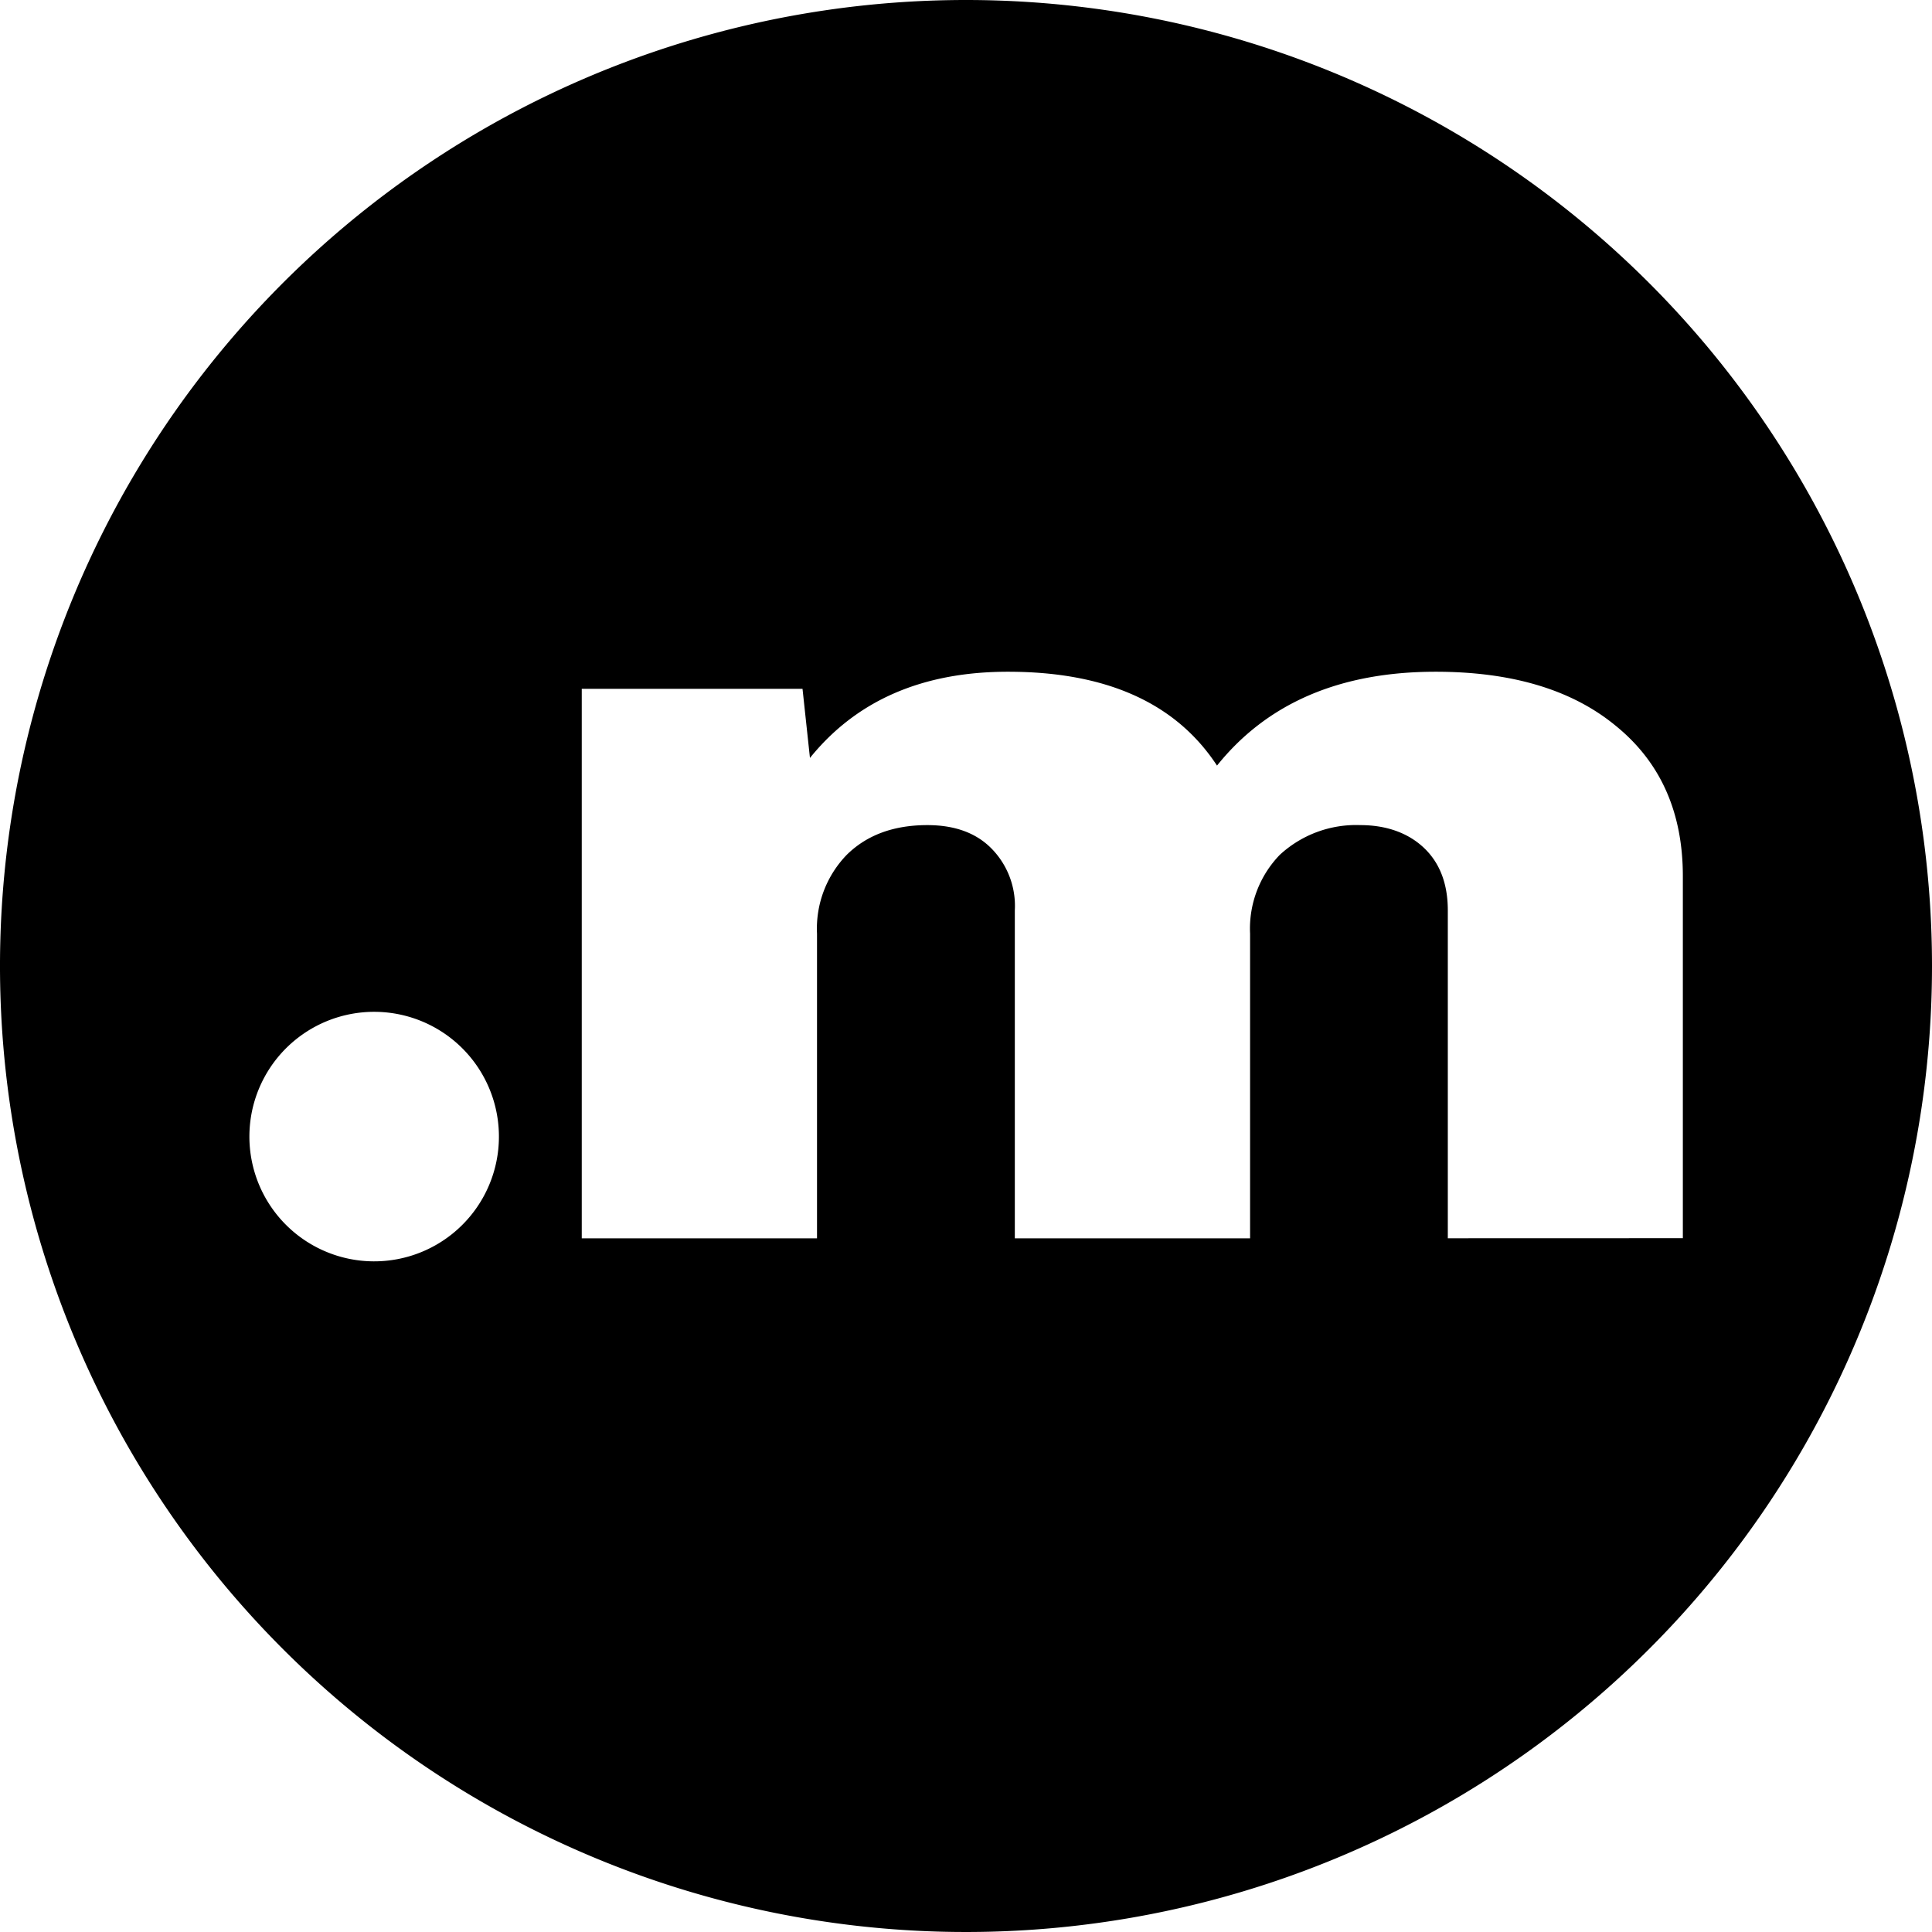
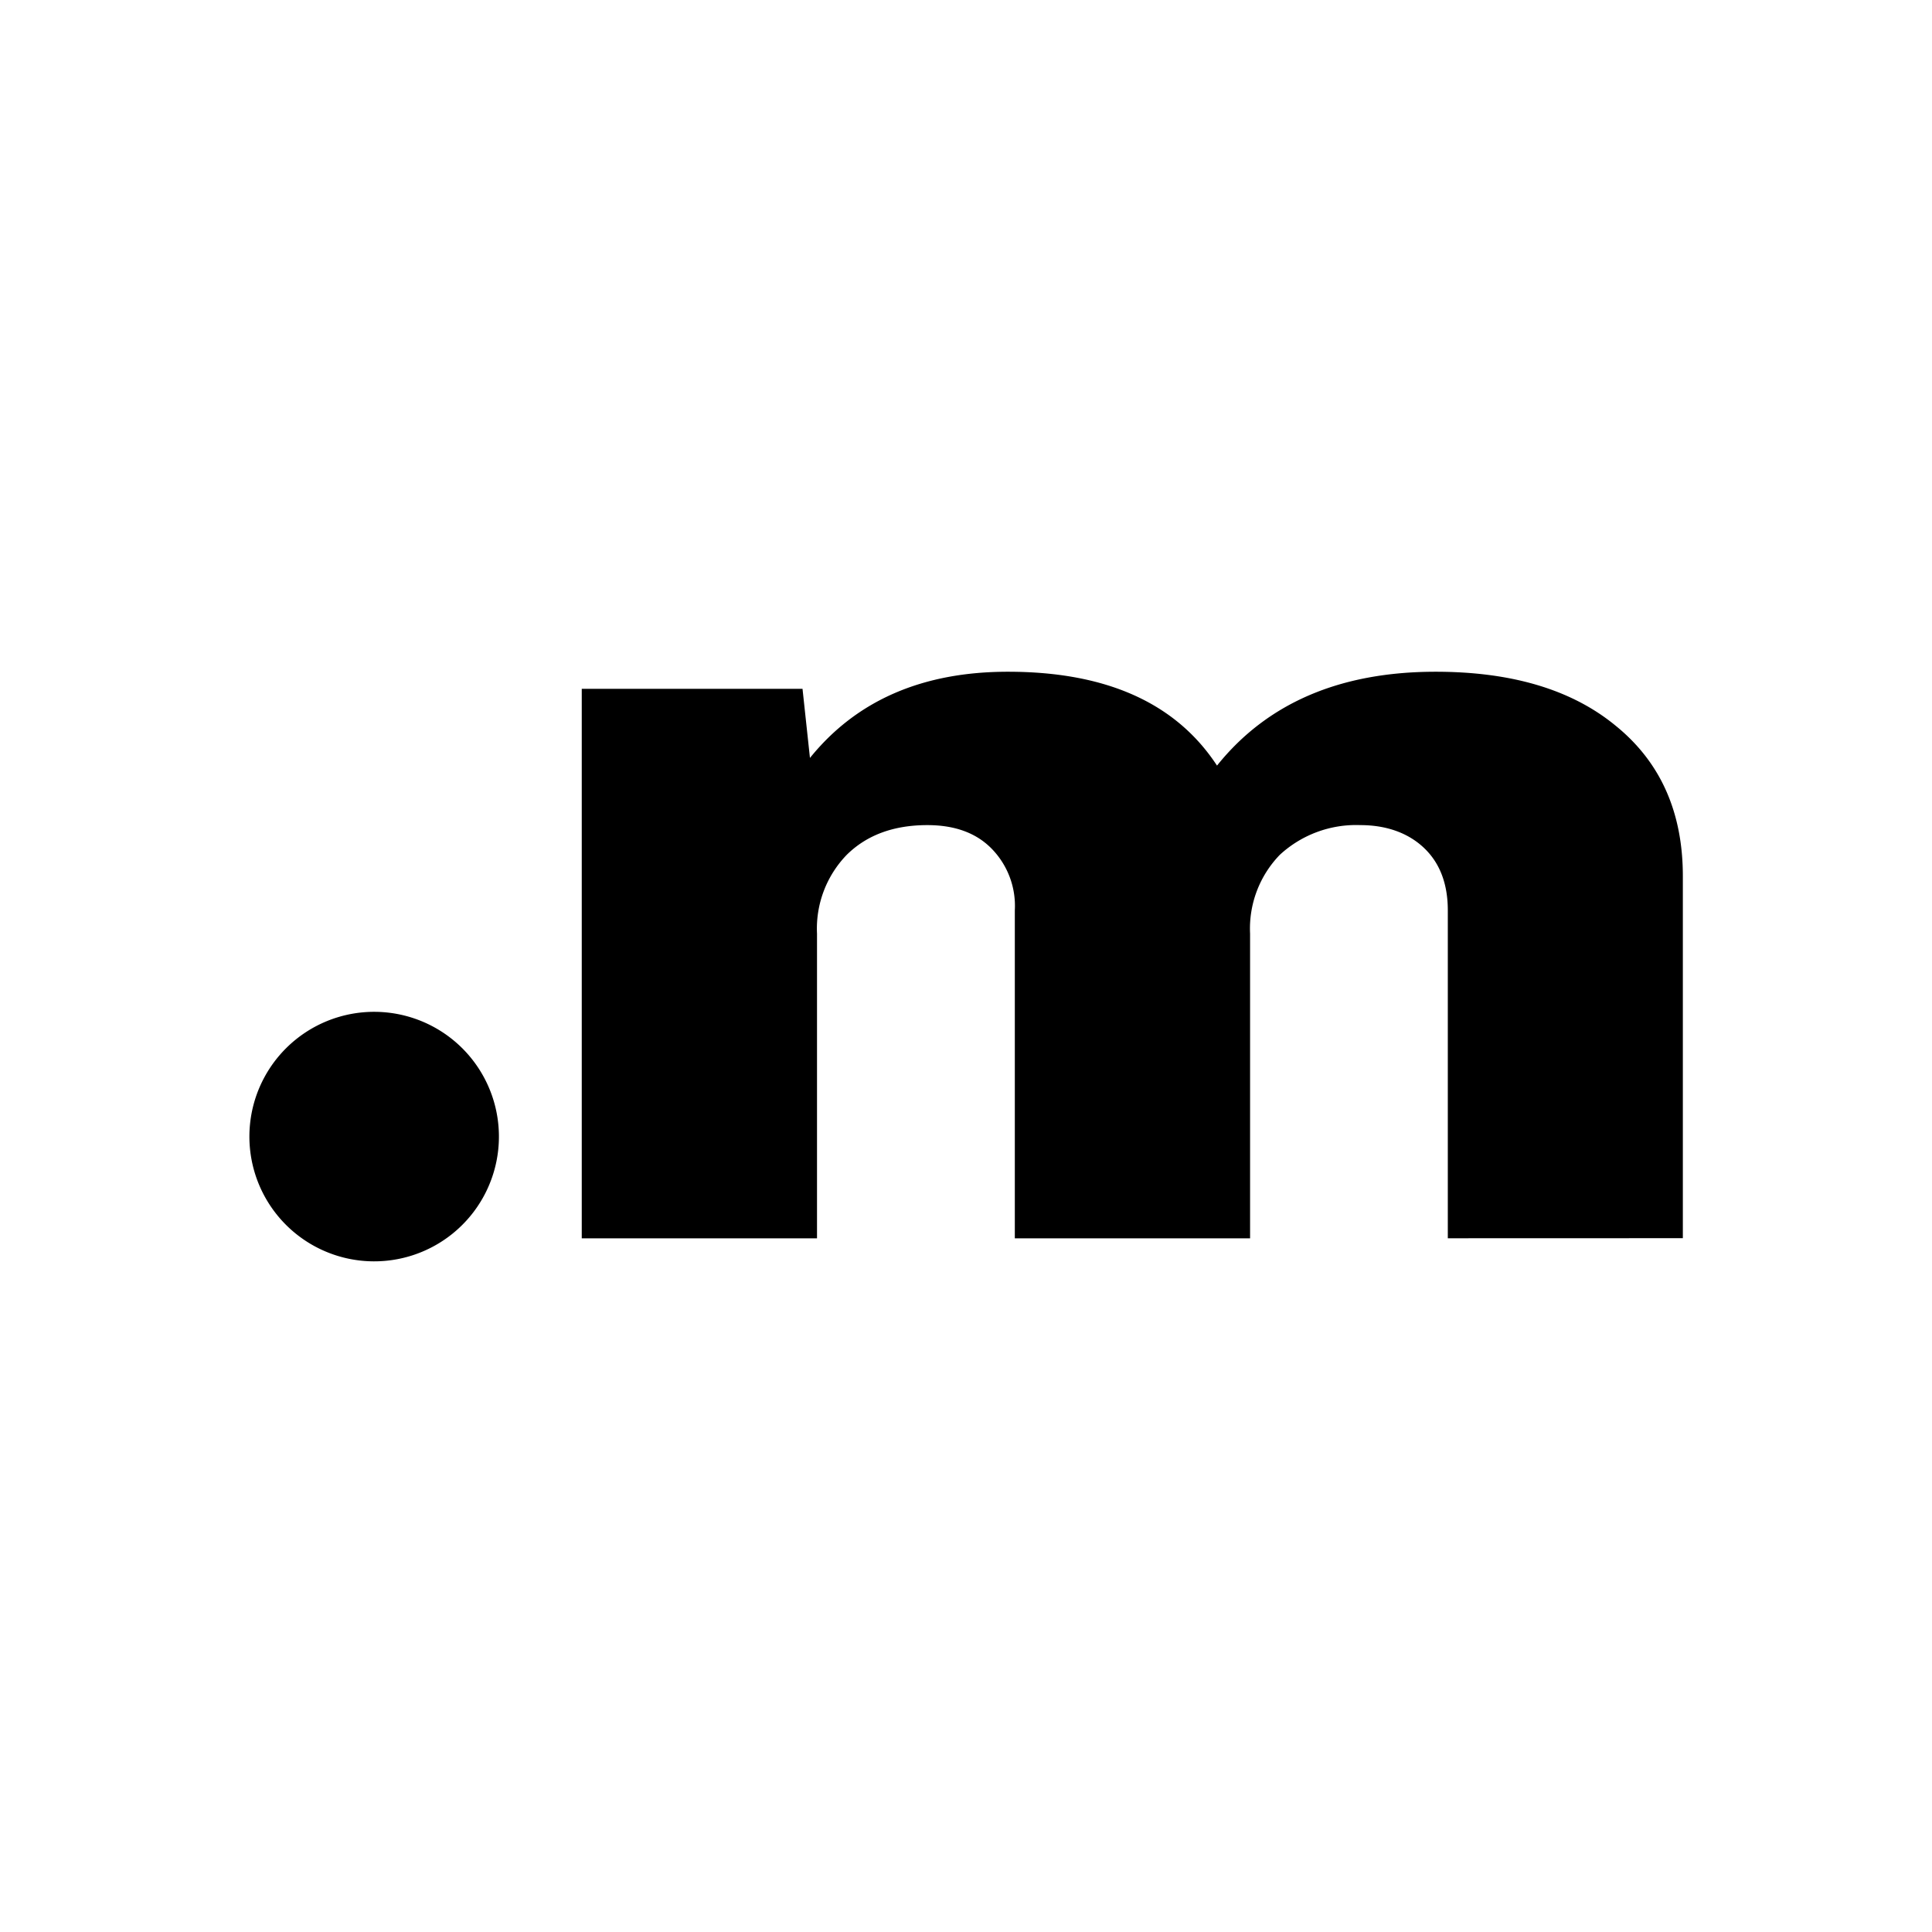
<svg xmlns="http://www.w3.org/2000/svg" width="260" height="260">
-   <path d="M130 0a130 130 0 1 0 130 130A130 130 0 0 0 130 0ZM67.05 154.72a16.79 16.79 0 1 1-14.93-18.46 16.79 16.79 0 0 1 14.93 18.46Zm127.79 11.92v-44.13c0-3.53-1.05-6.31-3.12-8.32s-5-3.15-8.65-3.15a15.13 15.13 0 0 0-10.84 4 14.27 14.27 0 0 0-4 10.61v41h-31.66v-44.14a11 11 0 0 0-3.14-8.32q-3.1-3.15-8.63-3.15-6.8 0-10.85 4a14.27 14.27 0 0 0-4 10.61v41H78.29V92.7H108l1 9.3q9.38-11.61 26.66-11.6 19.84 0 28.12 12.63Q173.91 90.4 193.2 90.4q15.45 0 24.27 7.3 9 7.32 9 20.21v48.72Z" />
+   <path d="M130 0A130 130 0 0 0 130 0ZM67.05 154.72a16.79 16.79 0 1 1-14.93-18.46 16.79 16.79 0 0 1 14.93 18.46Zm127.79 11.92v-44.13c0-3.53-1.05-6.31-3.12-8.32s-5-3.15-8.65-3.15a15.13 15.13 0 0 0-10.84 4 14.27 14.27 0 0 0-4 10.61v41h-31.66v-44.14a11 11 0 0 0-3.14-8.32q-3.1-3.15-8.63-3.15-6.8 0-10.85 4a14.27 14.27 0 0 0-4 10.61v41H78.29V92.7H108l1 9.3q9.38-11.61 26.66-11.6 19.84 0 28.12 12.63Q173.91 90.4 193.2 90.4q15.45 0 24.27 7.3 9 7.32 9 20.21v48.72Z" />
</svg>